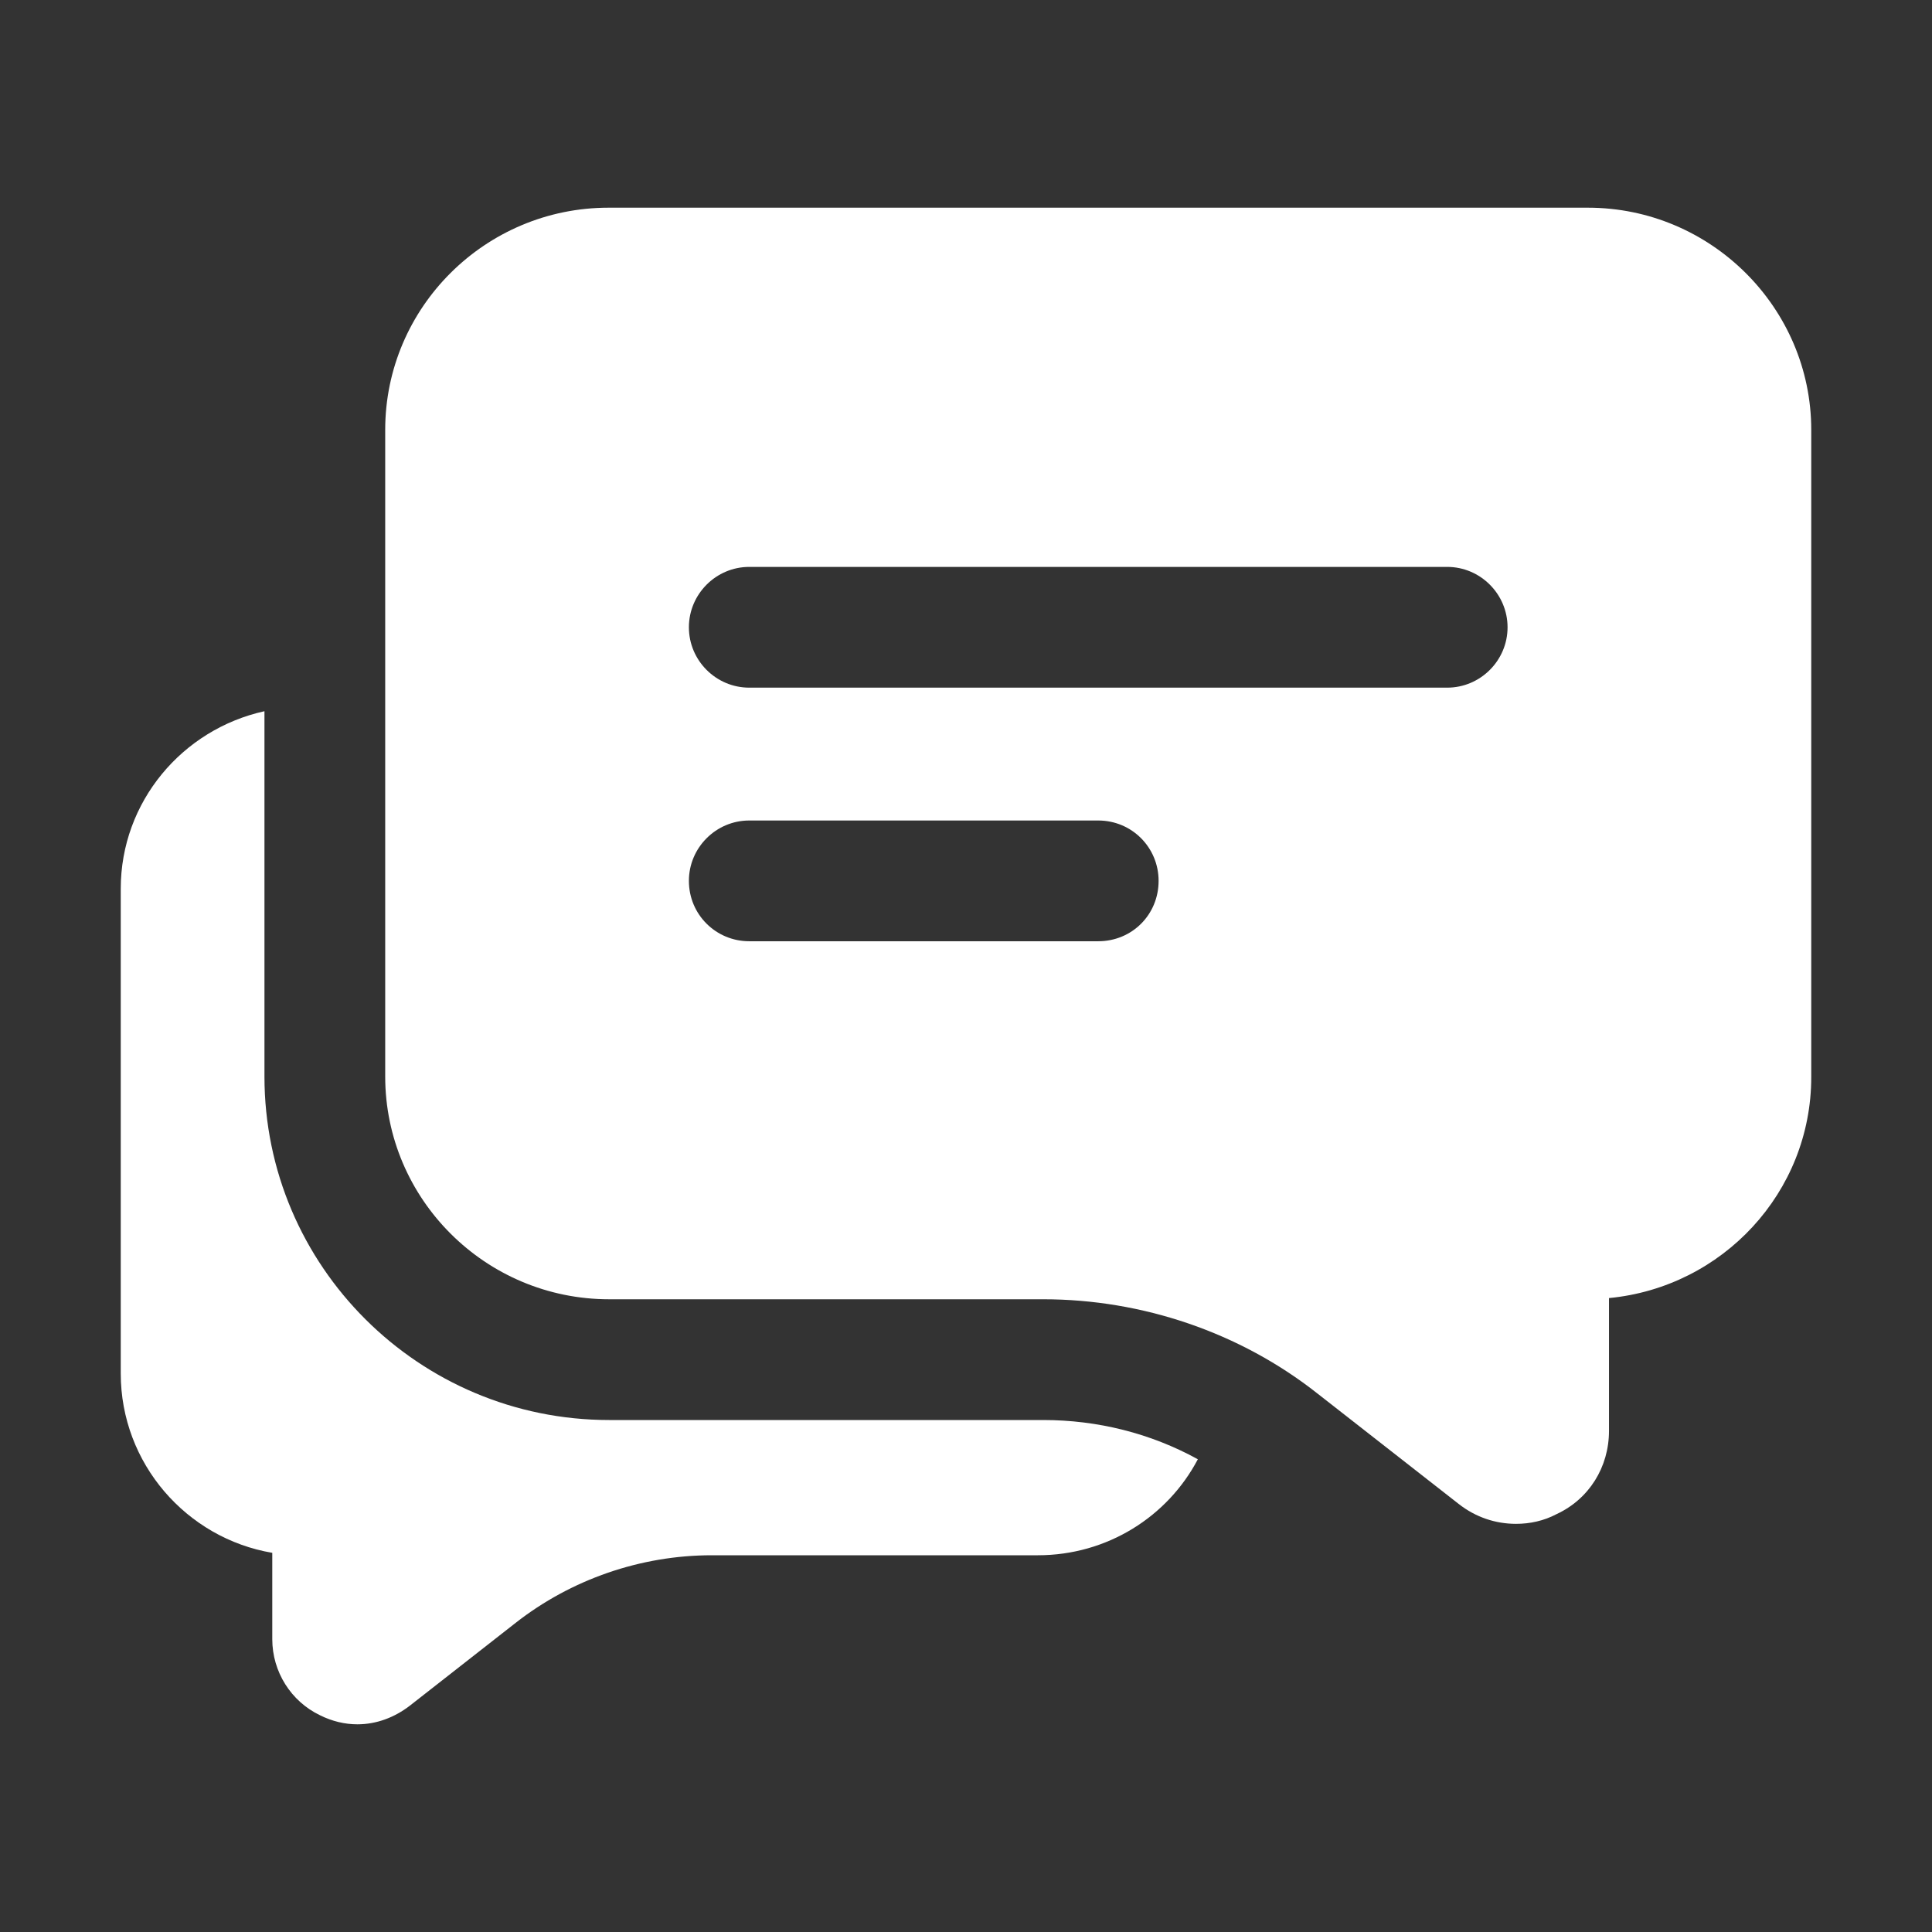
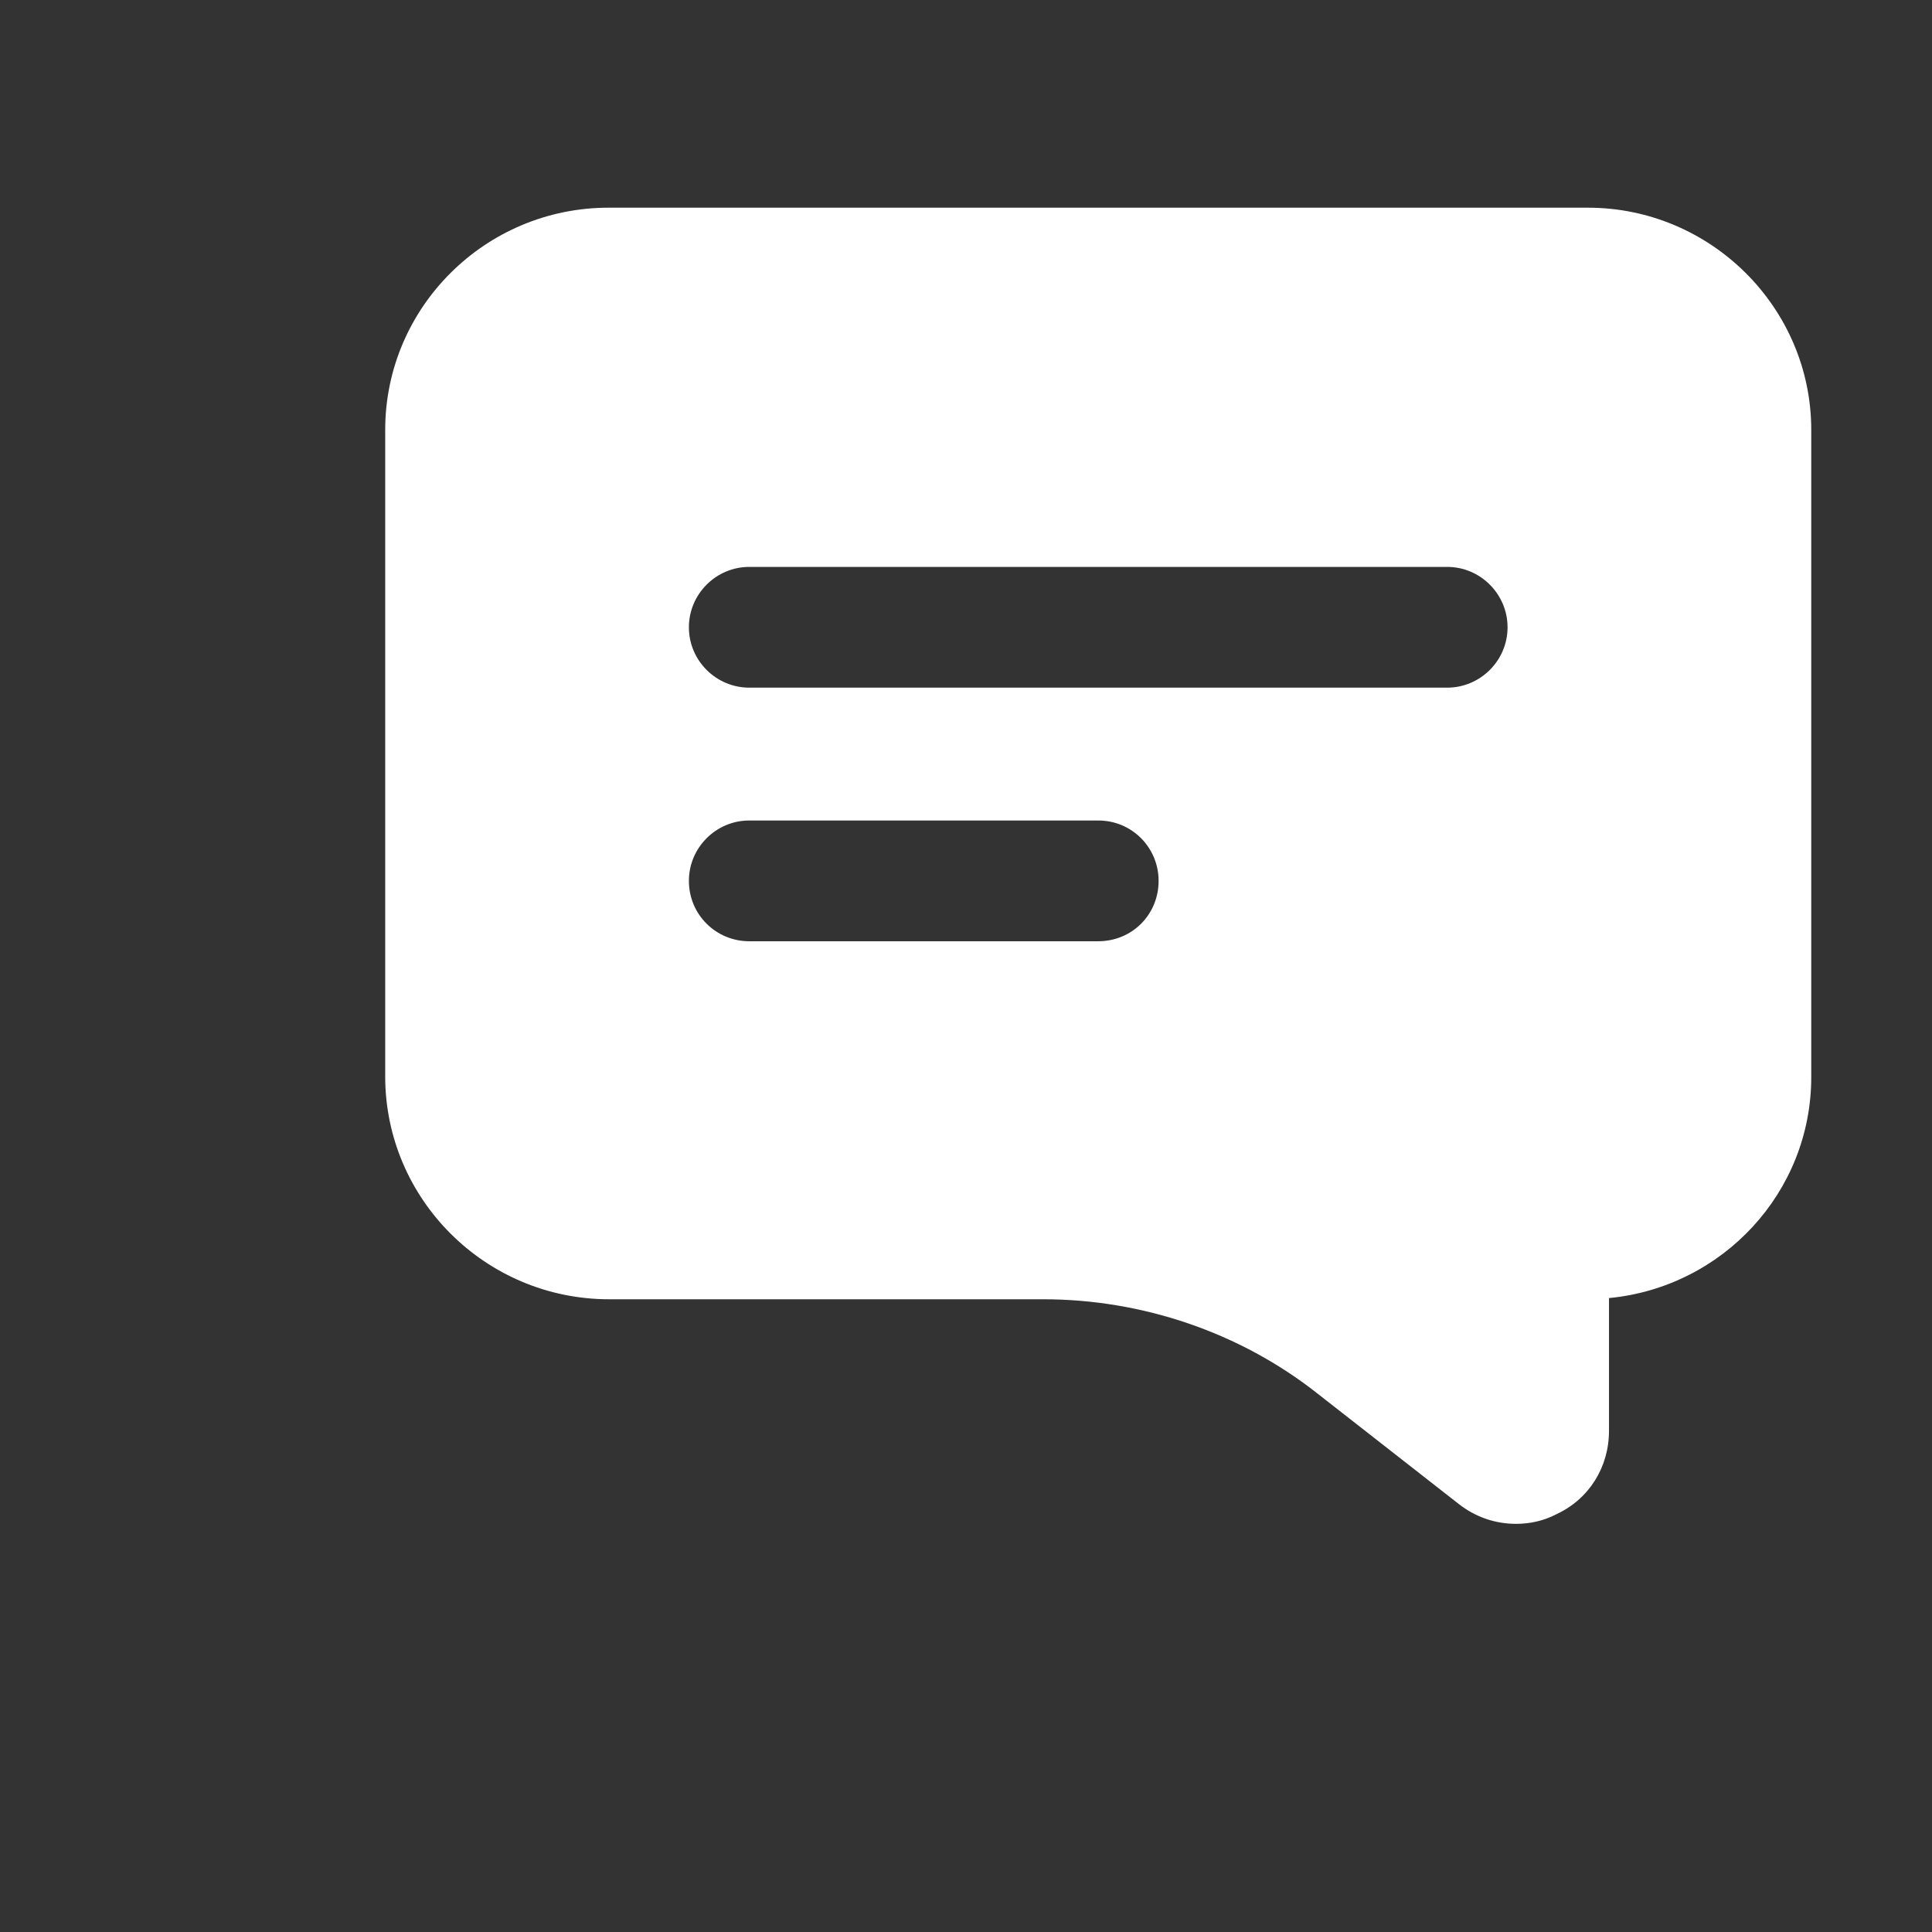
<svg xmlns="http://www.w3.org/2000/svg" width="42" height="42" viewBox="0 0 42 42" fill="none">
  <rect x="0" y="0" width="42" height="42" fill="#333333" stroke="none" />
-   <path d="M13.243 30.87C9.109 30.87 5.749 27.523 5.749 23.402V15.461C3.964 15.855 2.625 17.43 2.625 19.32V29.859C2.625 31.815 4.056 33.442 5.919 33.757V35.634C5.919 36.343 6.326 36.986 6.956 37.288C7.219 37.419 7.494 37.485 7.77 37.485C8.177 37.485 8.571 37.341 8.912 37.078L11.209 35.28C12.416 34.335 13.926 33.81 15.474 33.81H22.562C24.071 33.81 25.384 32.97 26.04 31.723C25.016 31.159 23.861 30.87 22.68 30.87H13.243Z" fill="white" />
-   <path d="M34.519 4.515H13.23C10.553 4.515 8.374 6.681 8.374 9.345V23.402C8.374 26.066 10.553 28.245 13.243 28.245H22.68C24.832 28.245 26.959 28.967 28.639 30.293L31.71 32.694C32.078 32.983 32.511 33.127 32.957 33.127C33.259 33.127 33.561 33.062 33.836 32.917C34.545 32.589 34.978 31.894 34.978 31.106V28.219C37.446 27.983 39.375 25.922 39.375 23.415V9.345C39.375 6.694 37.196 4.515 34.519 4.515ZM23.874 20.462H16.288C15.566 20.462 14.976 19.884 14.976 19.149C14.976 18.427 15.566 17.837 16.288 17.837H23.874C24.609 17.837 25.187 18.427 25.187 19.149C25.187 19.884 24.609 20.462 23.874 20.462ZM31.461 14.949H16.288C15.566 14.949 14.976 14.359 14.976 13.637C14.976 12.915 15.566 12.324 16.288 12.324H31.461C32.182 12.324 32.773 12.915 32.773 13.637C32.773 14.359 32.182 14.949 31.461 14.949Z" fill="white" />
+   <path d="M34.519 4.515H13.23C10.553 4.515 8.374 6.681 8.374 9.345V23.402C8.374 26.066 10.553 28.245 13.243 28.245H22.68C24.832 28.245 26.959 28.967 28.639 30.293L31.71 32.694C32.078 32.983 32.511 33.127 32.957 33.127C33.259 33.127 33.561 33.062 33.836 32.917C34.545 32.589 34.978 31.894 34.978 31.106V28.219C37.446 27.983 39.375 25.922 39.375 23.415V9.345C39.375 6.694 37.196 4.515 34.519 4.515ZM23.874 20.462H16.288C15.566 20.462 14.976 19.884 14.976 19.149C14.976 18.427 15.566 17.837 16.288 17.837H23.874C24.609 17.837 25.187 18.427 25.187 19.149C25.187 19.884 24.609 20.462 23.874 20.462ZM31.461 14.949H16.288C15.566 14.949 14.976 14.359 14.976 13.637C14.976 12.915 15.566 12.324 16.288 12.324H31.461C32.182 12.324 32.773 12.915 32.773 13.637C32.773 14.359 32.182 14.949 31.461 14.949" fill="white" />
</svg>